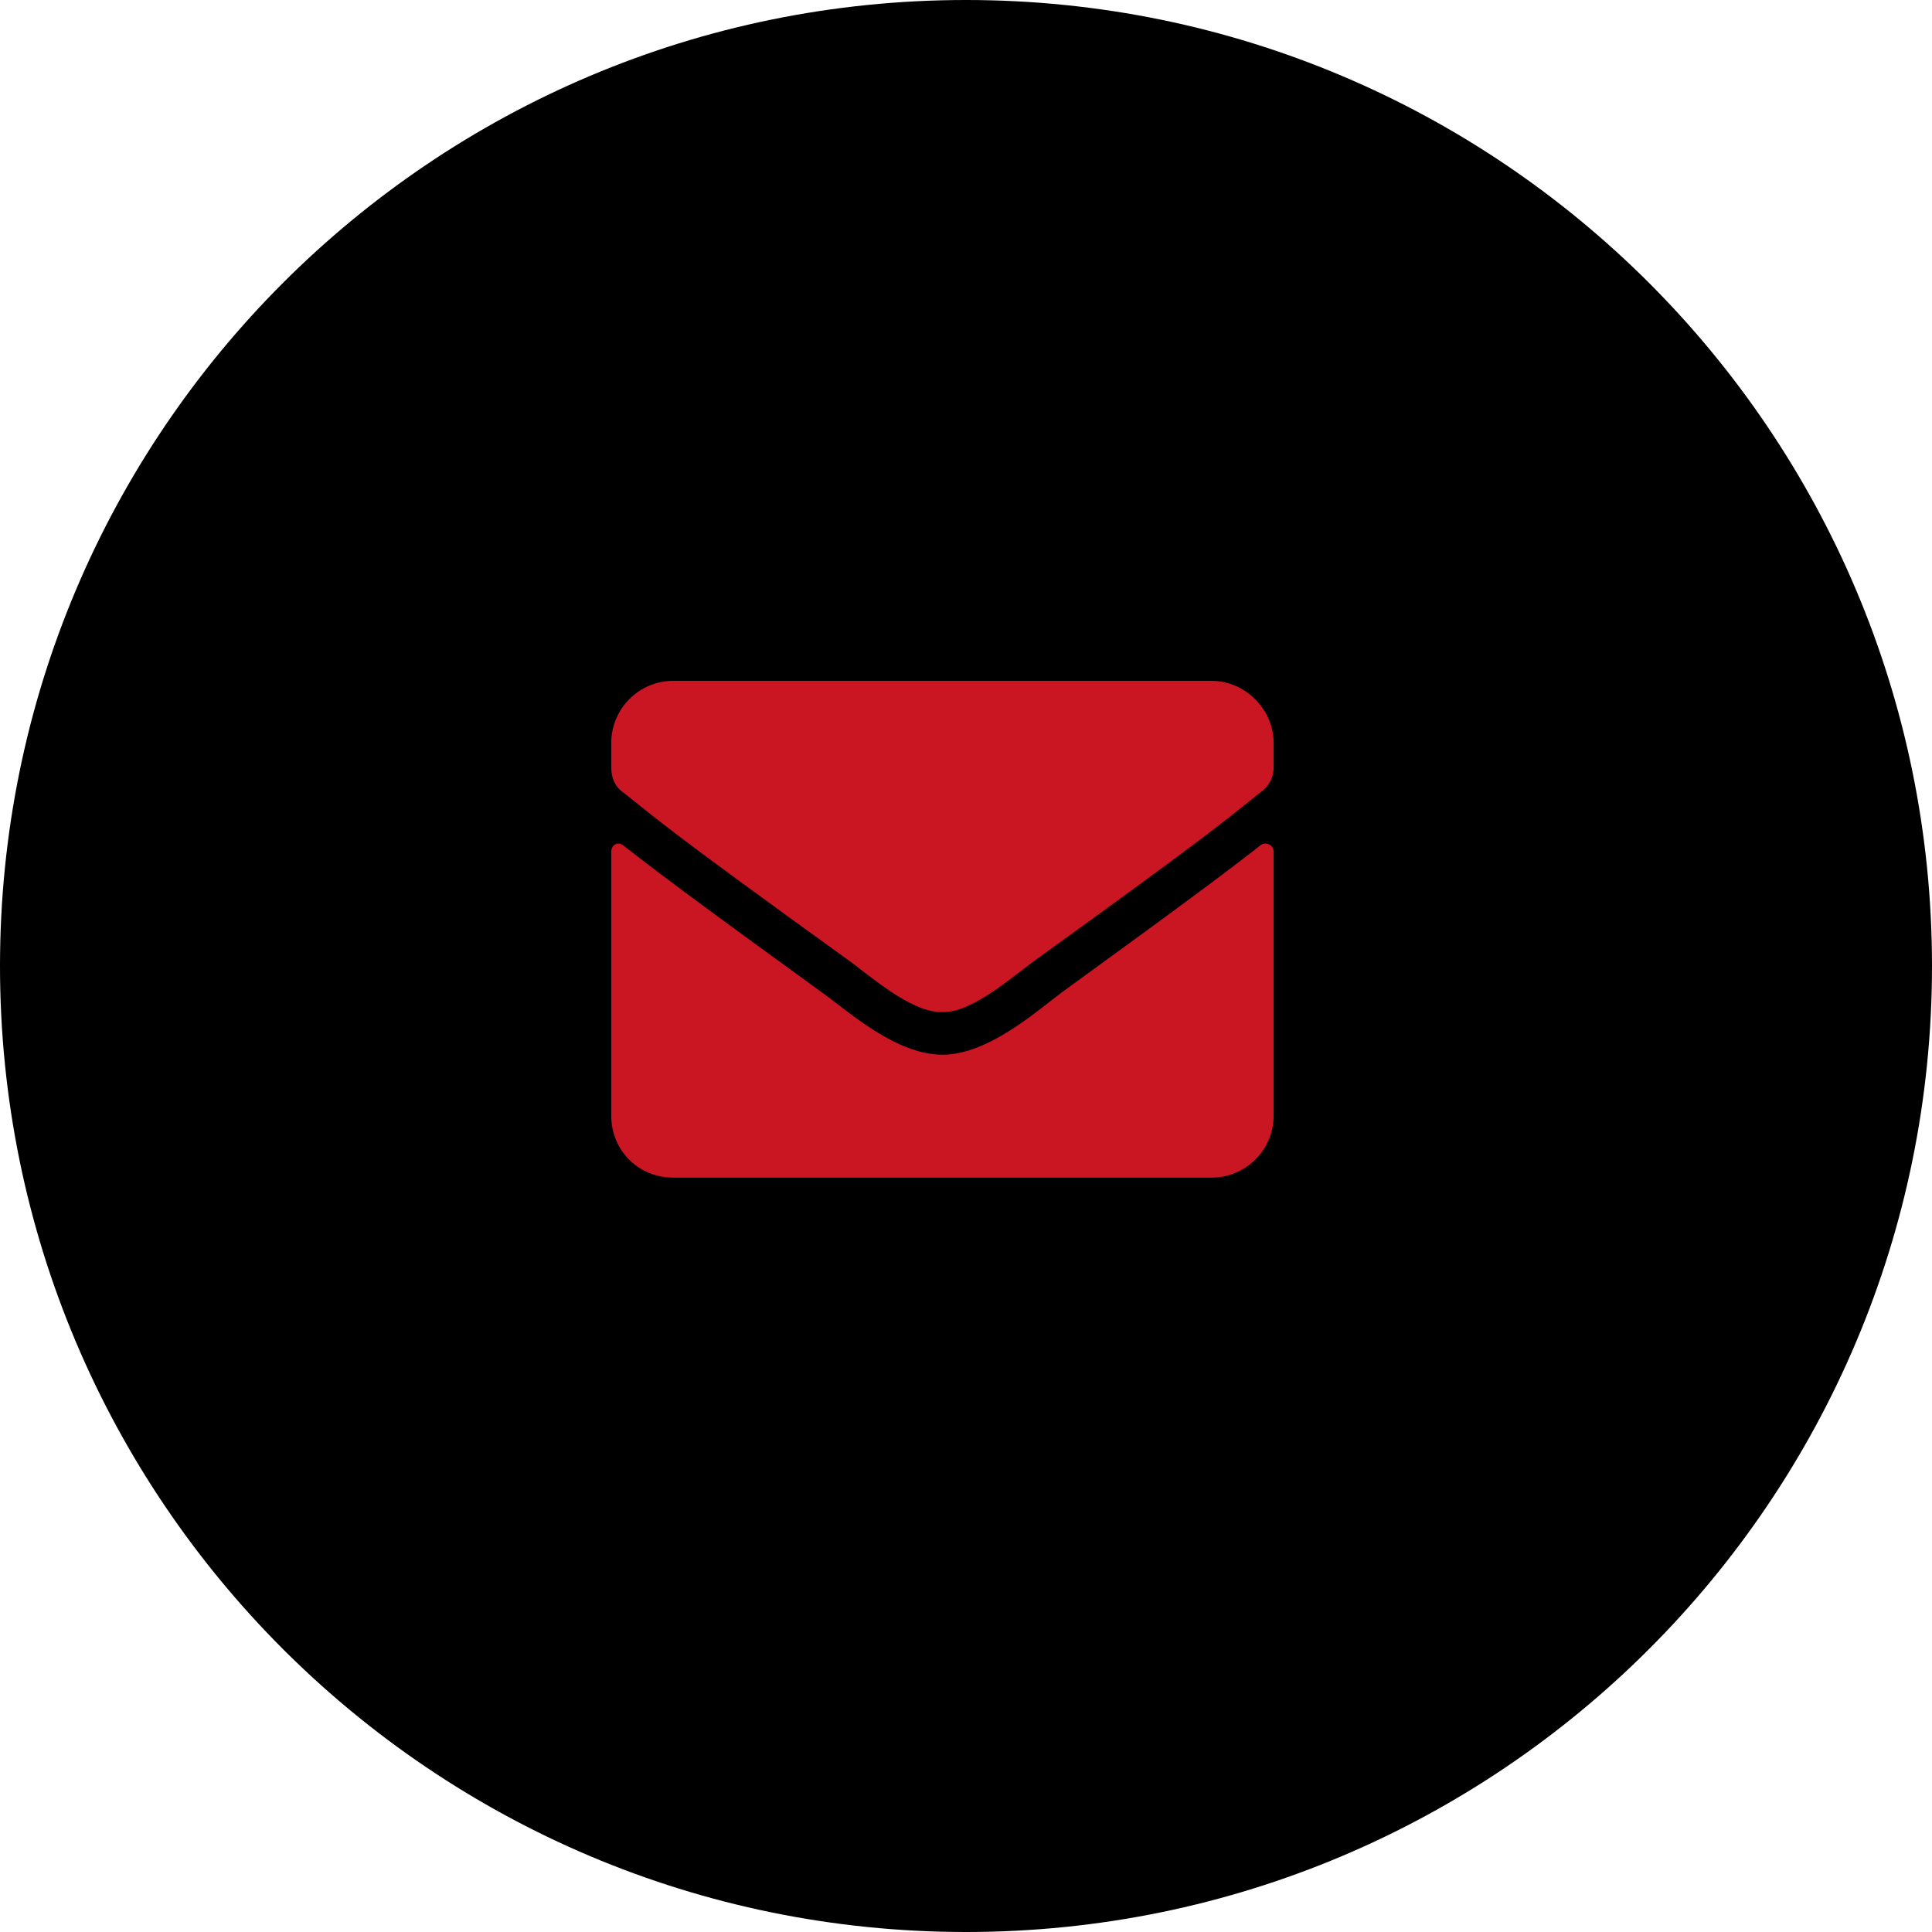
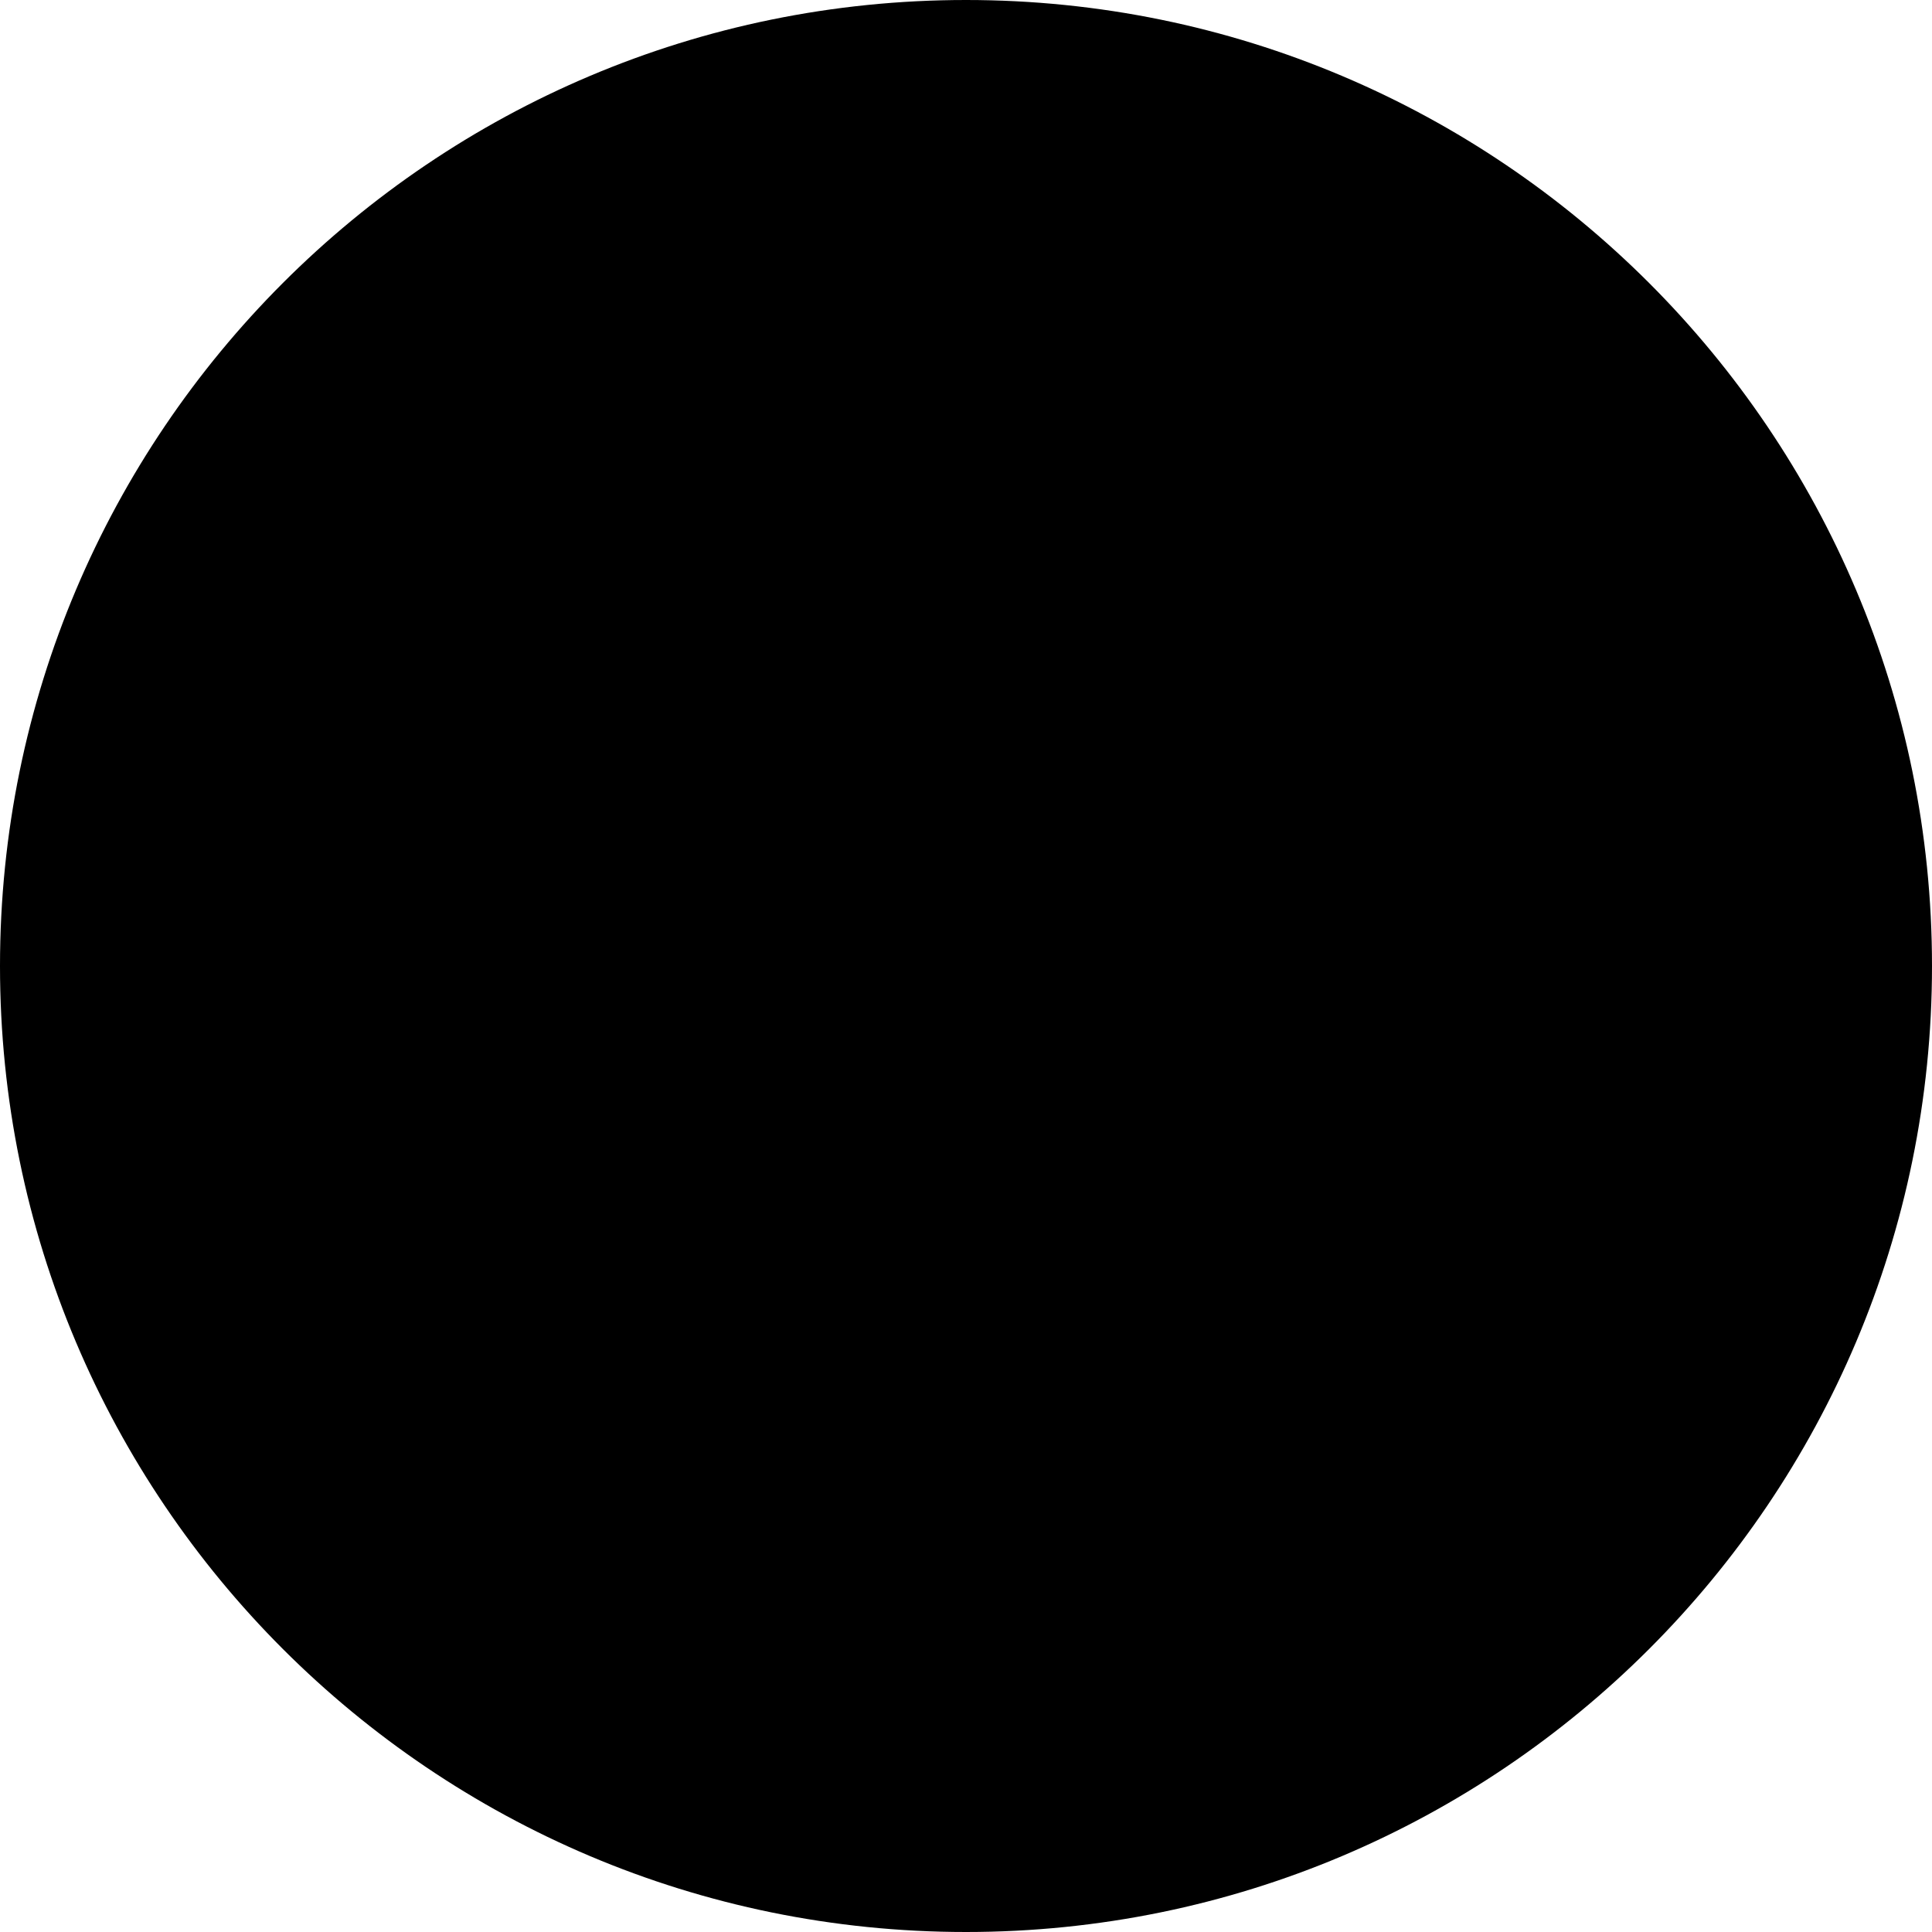
<svg xmlns="http://www.w3.org/2000/svg" width="35" height="35" viewBox="0 0 35 35" fill="none">
  <path d="M17.5 35C27.165 35 35 27.165 35 17.5C35 7.835 27.165 0 17.5 0C7.835 0 0 7.835 0 17.5C0 27.165 7.835 35 17.5 35Z" fill="black" />
-   <path d="M22.839 15.31C22.3 15.732 21.62 16.248 19.23 17.982C18.761 18.334 17.894 19.107 17.073 19.107C16.23 19.107 15.386 18.334 14.894 17.982C12.503 16.248 11.823 15.732 11.284 15.31C11.19 15.24 11.073 15.31 11.073 15.428V20.209C11.073 20.842 11.565 21.334 12.198 21.334H21.948C22.558 21.334 23.073 20.842 23.073 20.209V15.428C23.073 15.31 22.933 15.24 22.839 15.31ZM17.073 18.334C17.612 18.357 18.386 17.654 18.784 17.373C21.901 15.123 22.136 14.912 22.839 14.35C22.98 14.256 23.073 14.092 23.073 13.904V13.459C23.073 12.85 22.558 12.334 21.948 12.334H12.198C11.565 12.334 11.073 12.85 11.073 13.459V13.904C11.073 14.092 11.144 14.256 11.284 14.35C11.987 14.912 12.222 15.123 15.339 17.373C15.737 17.654 16.511 18.357 17.073 18.334Z" fill="#CA1522" />
</svg>